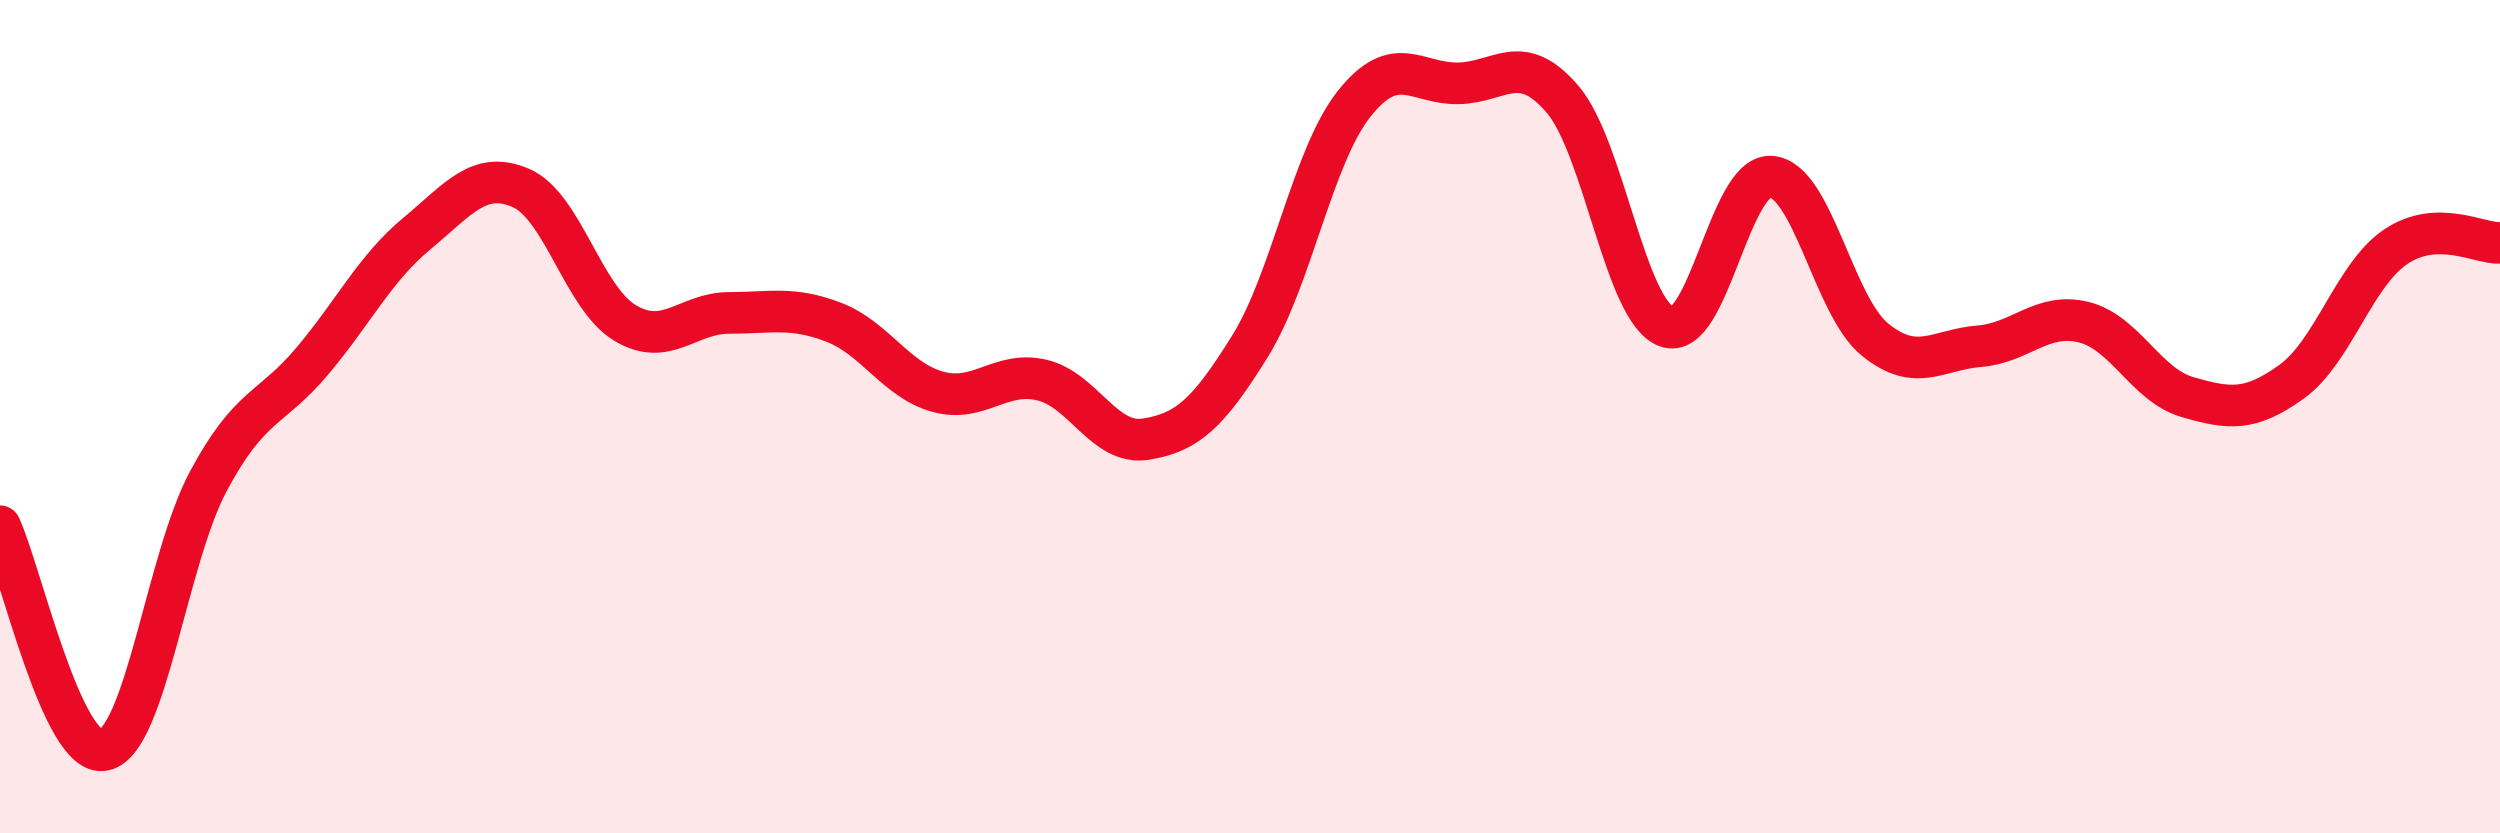
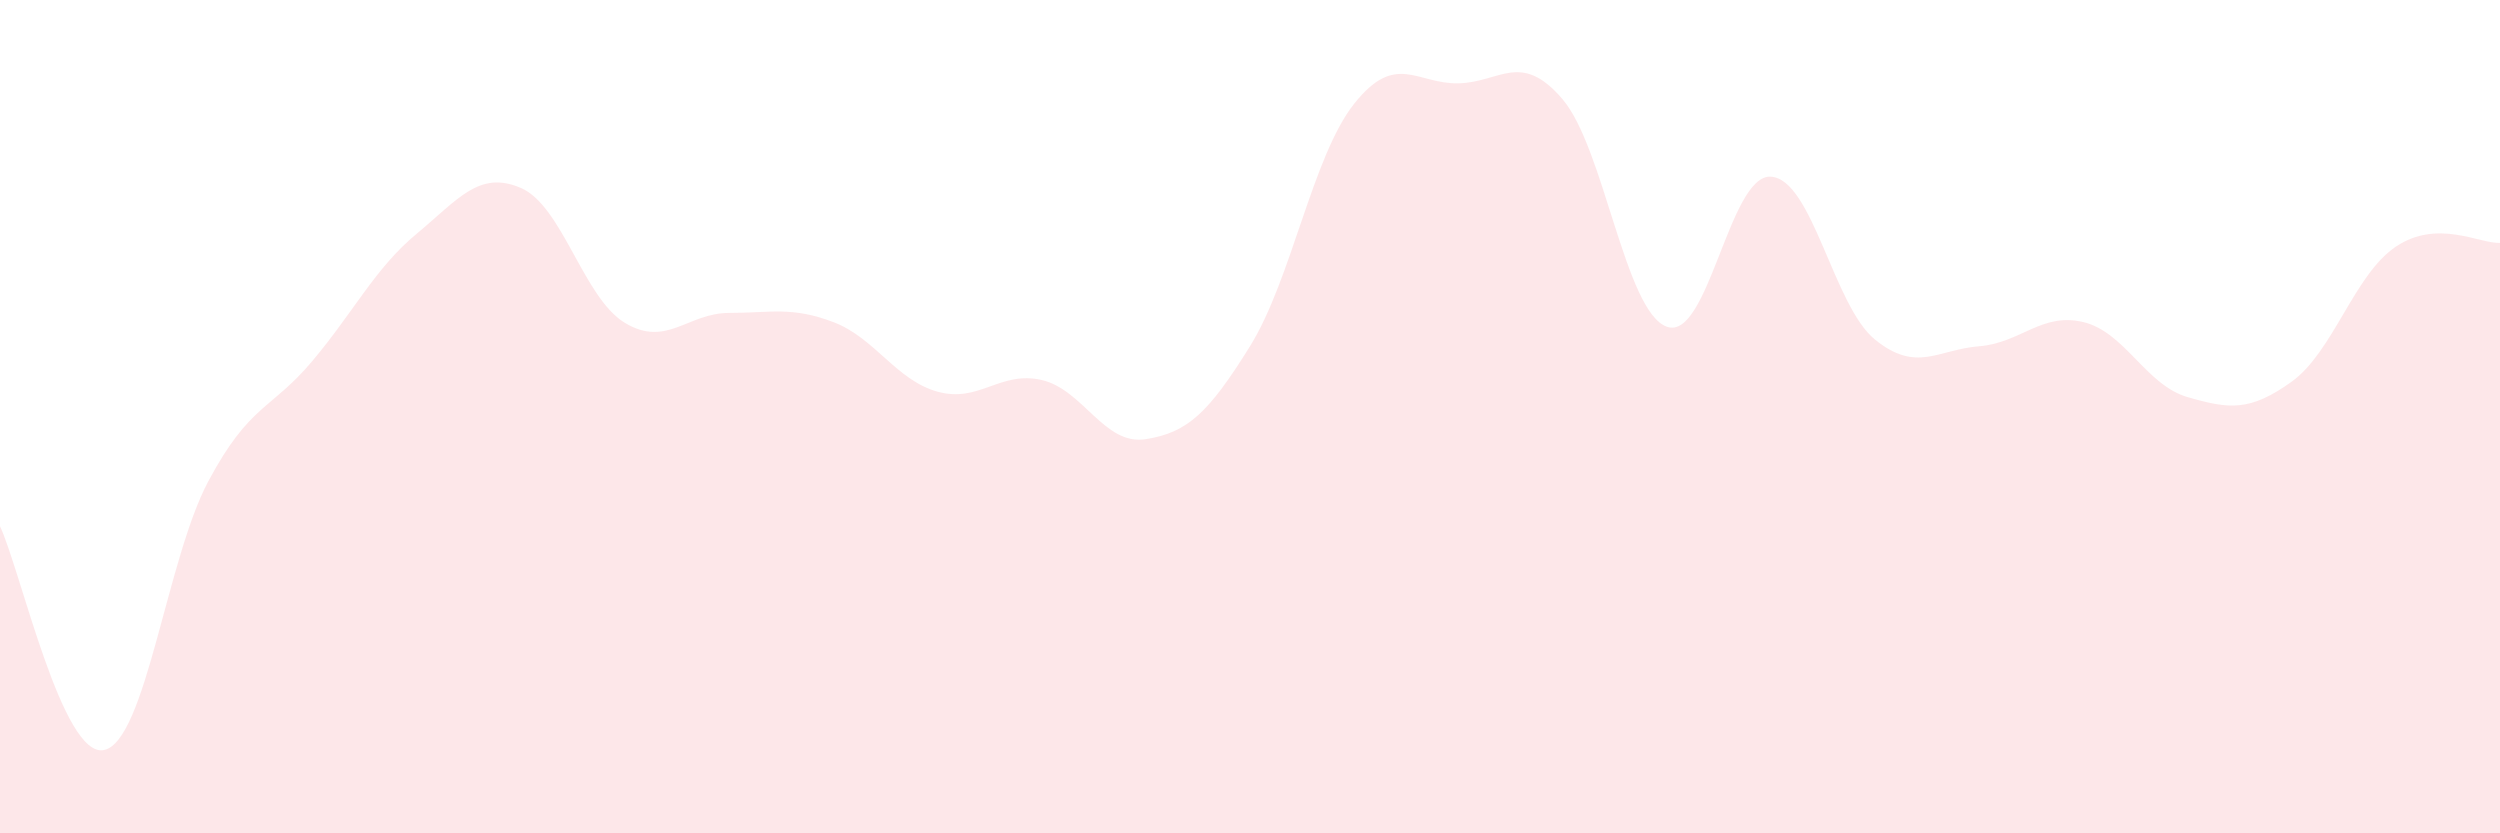
<svg xmlns="http://www.w3.org/2000/svg" width="60" height="20" viewBox="0 0 60 20">
  <path d="M 0,12.63 C 0.5,13.7 1.5,18.22 2.5,18 C 3.5,17.78 4,13.42 5,11.55 C 6,9.68 6.5,9.85 7.5,8.66 C 8.5,7.47 9,6.44 10,5.61 C 11,4.78 11.5,4.08 12.5,4.51 C 13.5,4.94 14,7.15 15,7.75 C 16,8.35 16.5,7.51 17.5,7.51 C 18.5,7.51 19,7.35 20,7.73 C 21,8.11 21.5,9.12 22.5,9.4 C 23.5,9.68 24,8.89 25,9.12 C 26,9.35 26.5,10.7 27.5,10.54 C 28.5,10.38 29,9.92 30,8.31 C 31,6.7 31.5,3.75 32.5,2.49 C 33.5,1.23 34,2.02 35,2 C 36,1.98 36.5,1.21 37.5,2.38 C 38.5,3.55 39,7.47 40,7.84 C 41,8.21 41.5,4.18 42.5,4.24 C 43.5,4.3 44,7.34 45,8.15 C 46,8.96 46.5,8.39 47.5,8.31 C 48.5,8.23 49,7.49 50,7.73 C 51,7.97 51.5,9.24 52.5,9.53 C 53.5,9.82 54,9.88 55,9.16 C 56,8.44 56.5,6.59 57.5,5.92 C 58.5,5.25 59.5,5.85 60,5.83L60 20L0 20Z" fill="#EB0A25" opacity="0.1" stroke-linecap="round" stroke-linejoin="round" />
-   <path d="M 0,12.63 C 0.5,13.7 1.5,18.22 2.5,18 C 3.5,17.78 4,13.42 5,11.55 C 6,9.68 6.5,9.85 7.5,8.66 C 8.5,7.47 9,6.44 10,5.61 C 11,4.78 11.5,4.08 12.5,4.51 C 13.5,4.94 14,7.15 15,7.75 C 16,8.35 16.5,7.51 17.5,7.51 C 18.5,7.51 19,7.35 20,7.73 C 21,8.11 21.5,9.12 22.5,9.4 C 23.5,9.68 24,8.89 25,9.12 C 26,9.35 26.5,10.7 27.5,10.54 C 28.5,10.38 29,9.92 30,8.31 C 31,6.7 31.5,3.75 32.5,2.49 C 33.5,1.23 34,2.02 35,2 C 36,1.98 36.5,1.21 37.5,2.38 C 38.5,3.55 39,7.47 40,7.84 C 41,8.21 41.5,4.18 42.5,4.24 C 43.5,4.3 44,7.34 45,8.15 C 46,8.96 46.5,8.39 47.5,8.31 C 48.5,8.23 49,7.49 50,7.73 C 51,7.97 51.5,9.24 52.5,9.53 C 53.5,9.82 54,9.88 55,9.16 C 56,8.44 56.5,6.59 57.5,5.92 C 58.5,5.25 59.5,5.85 60,5.83" stroke="#EB0A25" stroke-width="1" fill="none" stroke-linecap="round" stroke-linejoin="round" />
</svg>